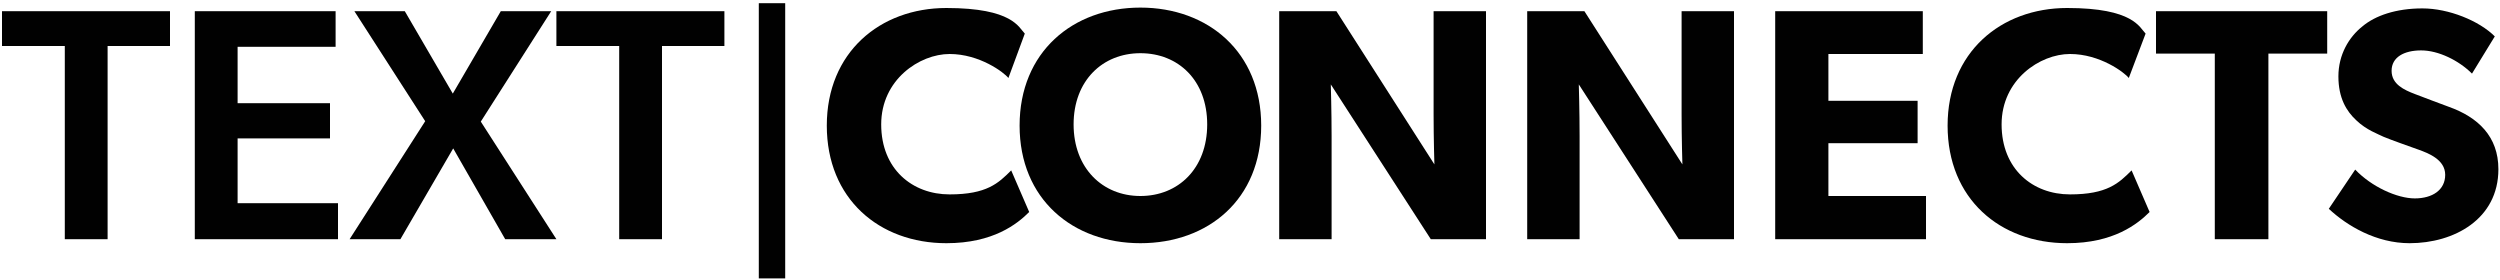
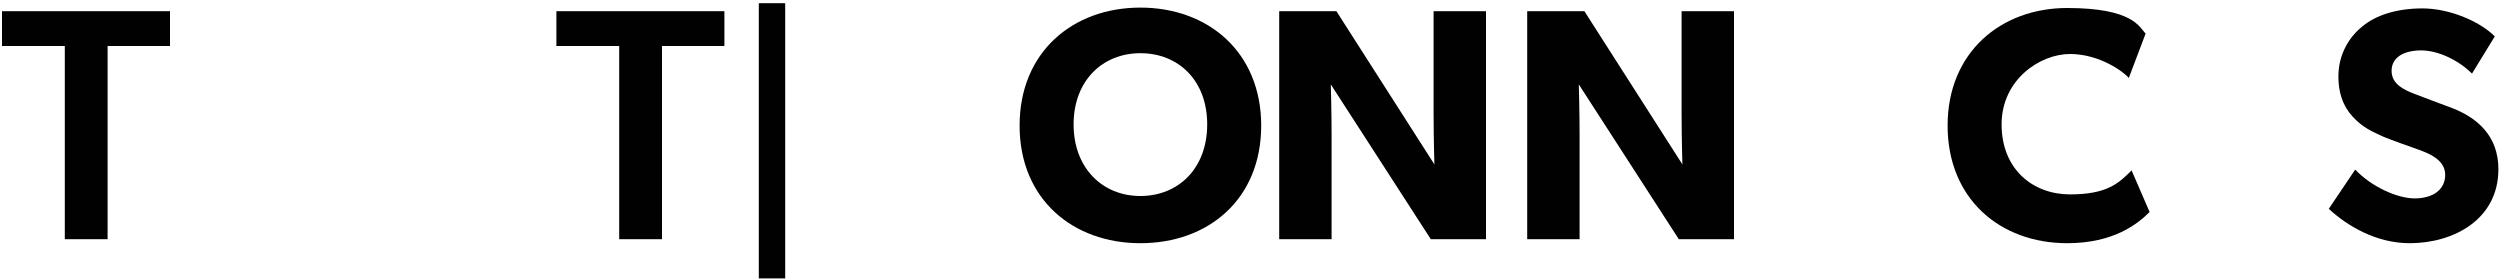
<svg xmlns="http://www.w3.org/2000/svg" id="Layer_1" data-name="Layer 1" version="1.1" viewBox="0 0 625 70">
  <defs>
    <style>
      .cls-1 {
        fill: #010101;
        stroke-width: 0px;
      }
    </style>
  </defs>
  <path class="cls-1" d="M16.2,11.5H.5V2.8h42v8.7h-15.6v48.3h-10.7V11.5Z" />
-   <path class="cls-1" d="M48.7,2.8h35.2v8.9h-24.5v14.1h23.1v8.8h-23.1v16.2h25.1v9h-35.8V2.8Z" />
-   <path class="cls-1" d="M113.3,37.1l-13.2,22.7h-12.7l18.9-29.5L88.6,2.8h12.6l12,20.6,12-20.6h12.6l-17.6,27.6,18.9,29.4h-12.8l-13-22.7Z" />
  <path class="cls-1" d="M154.8,11.5h-15.7V2.8h42v8.7h-15.6v48.3h-10.7V11.5Z" />
  <path class="cls-1" d="M189.7.8h6.6v68.8h-6.6V.8Z" />
-   <path class="cls-1" d="M236.6,60.8c-16.8,0-29.9-11.1-29.9-29.4S220,2,236.6,2s18.1,4.9,19.6,6.4l-4.1,11.1c-1.1-1.4-7.2-6-14.7-6s-17.1,6.4-17.1,17.6,7.8,17.5,17.1,17.5,12.2-2.8,15.4-6l4.5,10.4c-3,3-9,7.8-20.7,7.8Z" />
  <path class="cls-1" d="M285.1,60.8c-16.9,0-30.2-11-30.2-29.4s13.3-29.5,30.2-29.5,30.2,11.1,30.2,29.5-13.2,29.4-30.2,29.4ZM285.1,13.3c-9.5,0-16.7,6.9-16.7,17.8s7.2,17.9,16.7,17.9,16.7-6.9,16.7-17.9-7.2-17.8-16.7-17.8Z" />
  <path class="cls-1" d="M357.7,59.8l-25-38.7s.2,6.9.2,12.9v25.8h-13.1V2.8h14.3l24.5,38.3s-.2-6.4-.2-12.5V2.8h13.1v57h-13.8Z" />
  <path class="cls-1" d="M419.7,59.8l-25-38.7s.2,6.9.2,12.9v25.8h-13.1V2.8h14.3l24.5,38.3s-.2-6.4-.2-12.5V2.8h13.1v57h-13.8Z" />
-   <path class="cls-1" d="M443.8,59.8V2.8h36.9v10.7h-23.6v11.7h22.3v10.6h-22.3v13.2h24.4v10.8h-37.7Z" />
  <path class="cls-1" d="M516.8,60.8c-16.8,0-29.9-11.1-29.9-29.4s13.3-29.4,29.9-29.4,18.1,4.9,19.6,6.4l-4.2,11.1c-1.1-1.4-7.2-6-14.7-6s-17.1,6.4-17.1,17.6,7.8,17.5,17.1,17.5,12.2-2.8,15.4-6l4.5,10.4c-3,3-9,7.8-20.6,7.8Z" />
-   <path class="cls-1" d="M567.1,13.4v46.4h-13.4V13.4h-14.7V2.8h42.8v10.6h-14.7Z" />
-   <path class="cls-1" d="M602.4,60.8c-8.3,0-15.6-4.3-20.2-8.6l6.6-9.8c4.1,4.3,10.5,7.2,14.9,7.2s7.6-2.1,7.6-5.9-4.2-5.4-6.7-6.3c-2.5-.9-6.8-2.4-8.7-3.2-1.4-.7-4.3-1.7-6.8-4.1-2.5-2.3-4.5-5.6-4.5-11s2.6-9.8,6-12.5c3.2-2.7,8.4-4.5,15-4.5s14.2,3.1,18.1,7l-5.7,9.3c-3.3-3.3-8.4-5.8-12.7-5.8s-7.4,1.7-7.4,5.1,3.2,4.8,5.8,5.8c2.5,1,6.7,2.5,8.5,3.2,7.3,2.6,12.4,7.4,12.4,15.6,0,12.5-11.1,18.5-22.2,18.5Z" />
+   <path class="cls-1" d="M602.4,60.8c-8.3,0-15.6-4.3-20.2-8.6l6.6-9.8c4.1,4.3,10.5,7.2,14.9,7.2s7.6-2.1,7.6-5.9-4.2-5.4-6.7-6.3c-2.5-.9-6.8-2.4-8.7-3.2-1.4-.7-4.3-1.7-6.8-4.1-2.5-2.3-4.5-5.6-4.5-11s2.6-9.8,6-12.5c3.2-2.7,8.4-4.5,15-4.5s14.2,3.1,18.1,7l-5.7,9.3c-3.3-3.3-8.4-5.8-12.7-5.8s-7.4,1.7-7.4,5.1,3.2,4.8,5.8,5.8c2.5,1,6.7,2.5,8.5,3.2,7.3,2.6,12.4,7.4,12.4,15.6,0,12.5-11.1,18.5-22.2,18.5" />
</svg>